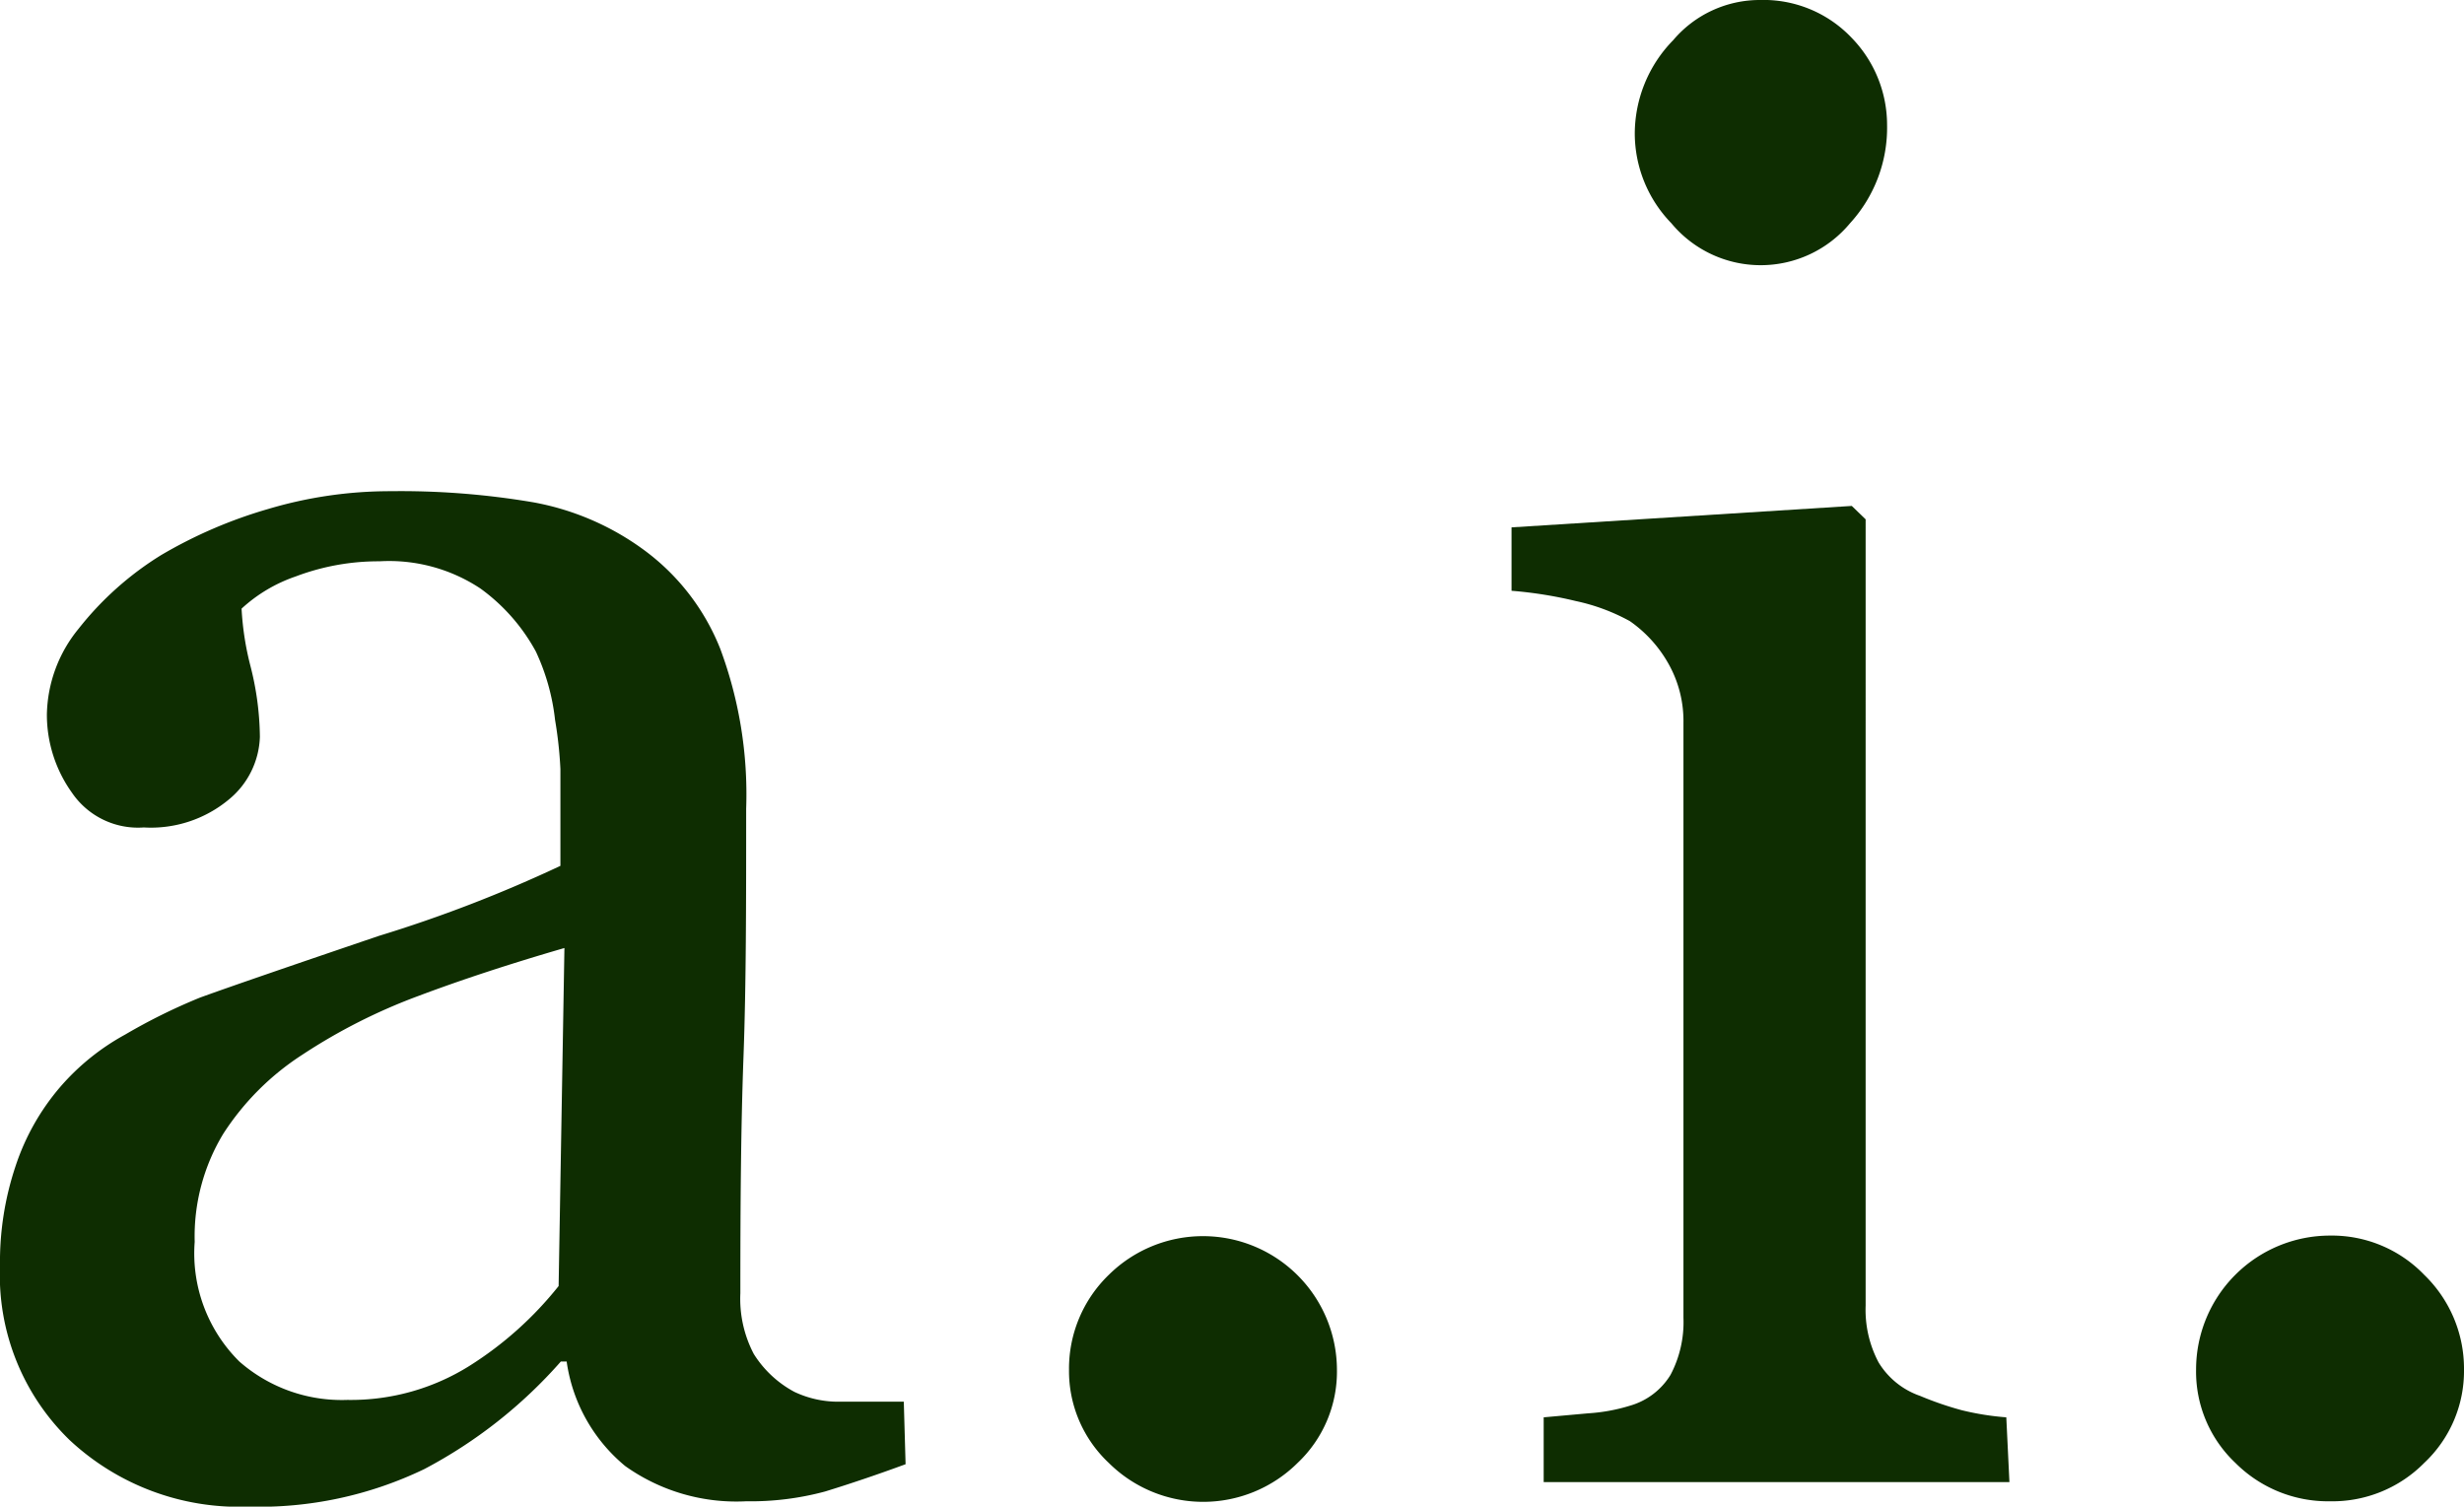
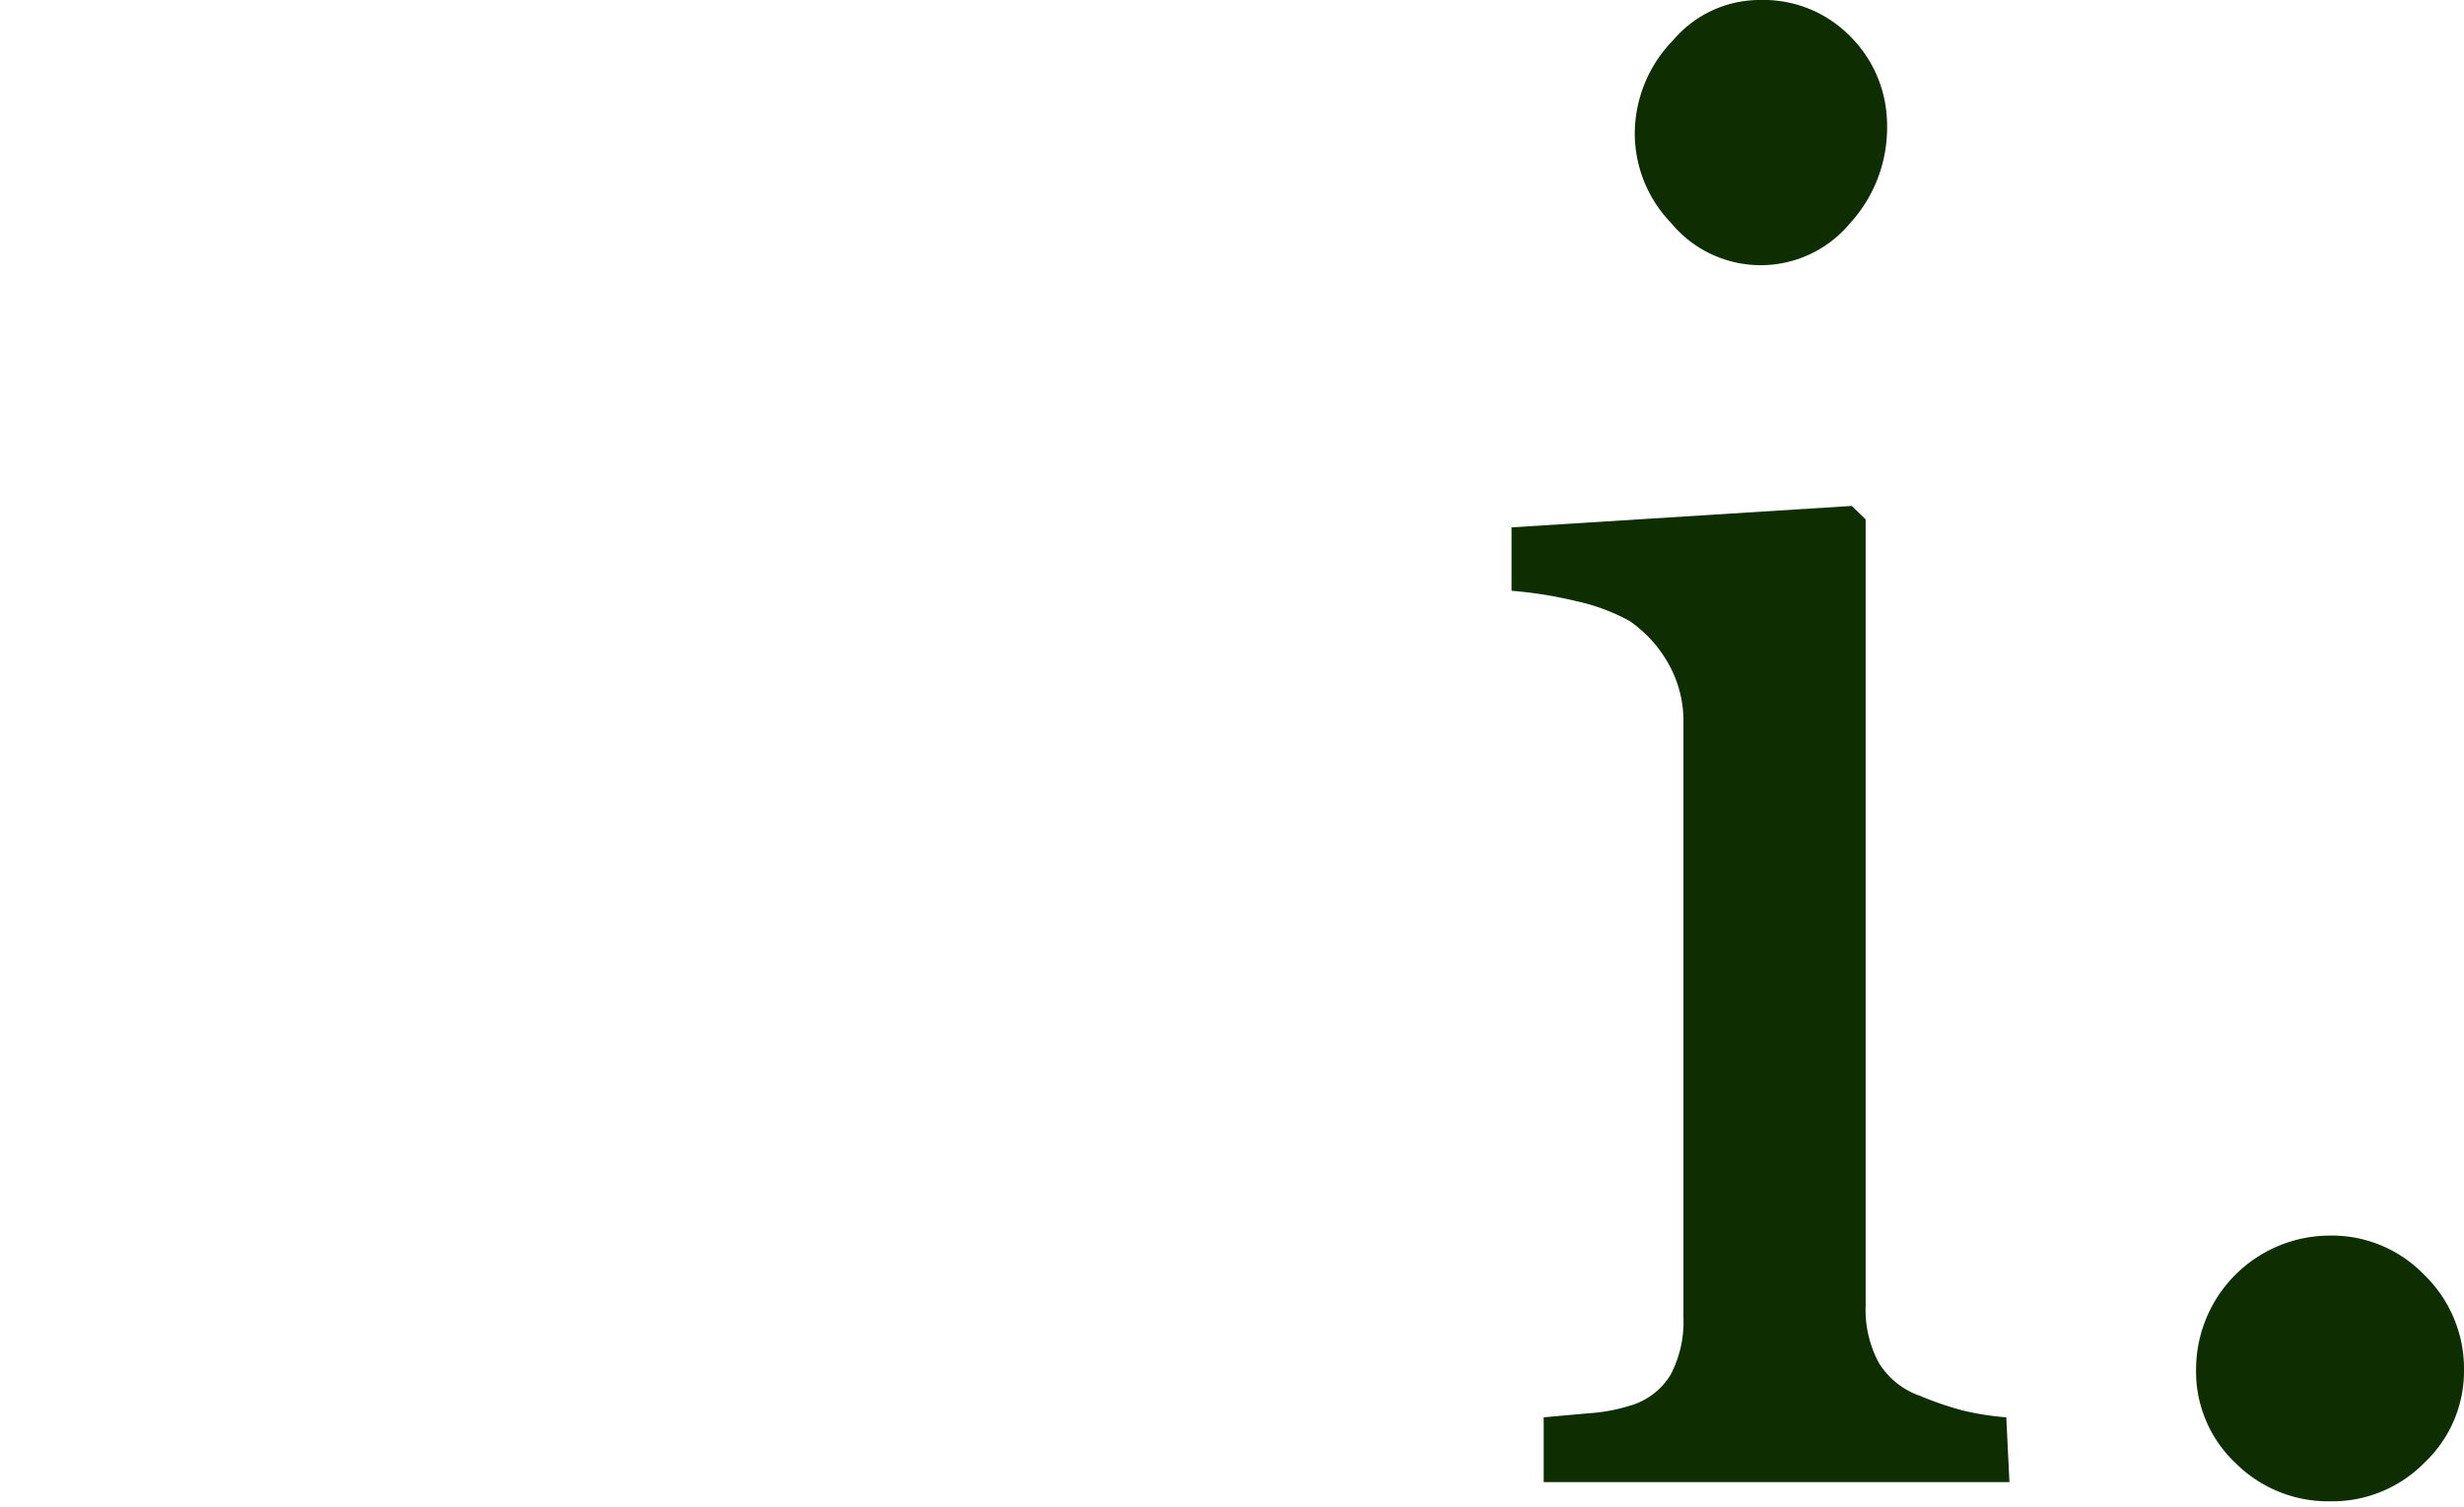
<svg xmlns="http://www.w3.org/2000/svg" viewBox="0 0 55.18 33.74">
  <defs>
    <style>.cls-1{fill:#0e2d01;}</style>
  </defs>
  <title>ai</title>
  <g id="Laag_2" data-name="Laag 2">
    <g id="Laag_1-2" data-name="Laag 1">
-       <path class="cls-1" d="M20.28,32.79c-.68.25-1.28.45-1.8.61a6.4,6.4,0,0,1-1.77.22A4.29,4.29,0,0,1,14,32.83a3.71,3.71,0,0,1-1.31-2.34h-.13A10.72,10.72,0,0,1,9.5,32.9a8.52,8.52,0,0,1-3.94.84,5.56,5.56,0,0,1-4-1.49A5.14,5.14,0,0,1,0,28.35a6.75,6.75,0,0,1,.35-2.24,5.23,5.23,0,0,1,1-1.77,5.24,5.24,0,0,1,1.45-1.17,13,13,0,0,1,1.68-.83c.66-.24,2-.7,4-1.38a30.54,30.54,0,0,0,4.07-1.57V17.22a9.25,9.25,0,0,0-.12-1.1A4.86,4.86,0,0,0,12,14.59a4.24,4.24,0,0,0-1.24-1.41,3.7,3.7,0,0,0-2.26-.61,5.23,5.23,0,0,0-1.88.34,3.42,3.42,0,0,0-1.21.72,6.46,6.46,0,0,0,.2,1.29,6.61,6.61,0,0,1,.21,1.58,1.89,1.89,0,0,1-.69,1.4,2.73,2.73,0,0,1-1.91.63,1.79,1.79,0,0,1-1.61-.78A3,3,0,0,1,1.05,16a3.11,3.11,0,0,1,.71-1.92,7.09,7.09,0,0,1,1.85-1.65A10.41,10.41,0,0,1,6,11.4,9.56,9.56,0,0,1,8.74,11a17.73,17.73,0,0,1,3.21.25,6,6,0,0,1,2.49,1.08,5.06,5.06,0,0,1,1.69,2.2,9.34,9.34,0,0,1,.58,3.58c0,2.09,0,3.94-.06,5.56s-.07,3.37-.07,5.29a2.66,2.66,0,0,0,.3,1.36,2.42,2.42,0,0,0,.91.85,2.3,2.3,0,0,0,1,.22l1.45,0ZM12.64,21.23c-1.24.36-2.33.72-3.26,1.07a12.78,12.78,0,0,0-2.61,1.32A5.94,5.94,0,0,0,5,25.39a4.44,4.44,0,0,0-.64,2.42,3.41,3.41,0,0,0,1,2.68,3.48,3.48,0,0,0,2.42.86,5,5,0,0,0,2.73-.76,8,8,0,0,0,2-1.79Z" />
-       <path class="cls-1" d="M29.94,30.67a2.81,2.81,0,0,1-.88,2.09,3,3,0,0,1-4.23,0,2.82,2.82,0,0,1-.89-2.09,2.92,2.92,0,0,1,.89-2.12,3,3,0,0,1,5.11,2.12Z" />
      <path class="cls-1" d="M45,33.19H34.57V31.74l1-.09a4,4,0,0,0,.93-.17,1.57,1.57,0,0,0,.91-.69,2.53,2.53,0,0,0,.29-1.28V16.19a2.61,2.61,0,0,0-.31-1.28,2.88,2.88,0,0,0-.89-1,4.41,4.41,0,0,0-1.21-.45,9.29,9.29,0,0,0-1.44-.23V11.81l7.62-.48.31.3V29.24a2.51,2.51,0,0,0,.29,1.27,1.76,1.76,0,0,0,.93.75,7.33,7.33,0,0,0,.93.32,6.06,6.06,0,0,0,1,.16ZM42.26,2.8A3.17,3.17,0,0,1,41.43,5a2.6,2.6,0,0,1-4,0,2.89,2.89,0,0,1-.82-2A3,3,0,0,1,37.47.9,2.54,2.54,0,0,1,39.41,0a2.72,2.72,0,0,1,2.05.84A2.8,2.8,0,0,1,42.26,2.8Z" />
      <path class="cls-1" d="M55.18,30.67a2.82,2.82,0,0,1-.89,2.09,2.89,2.89,0,0,1-2.11.86,2.93,2.93,0,0,1-2.12-.86,2.81,2.81,0,0,1-.88-2.09,3,3,0,0,1,3-3,2.87,2.87,0,0,1,2.11.88A2.92,2.92,0,0,1,55.18,30.67Z" />
    </g>
  </g>
</svg>